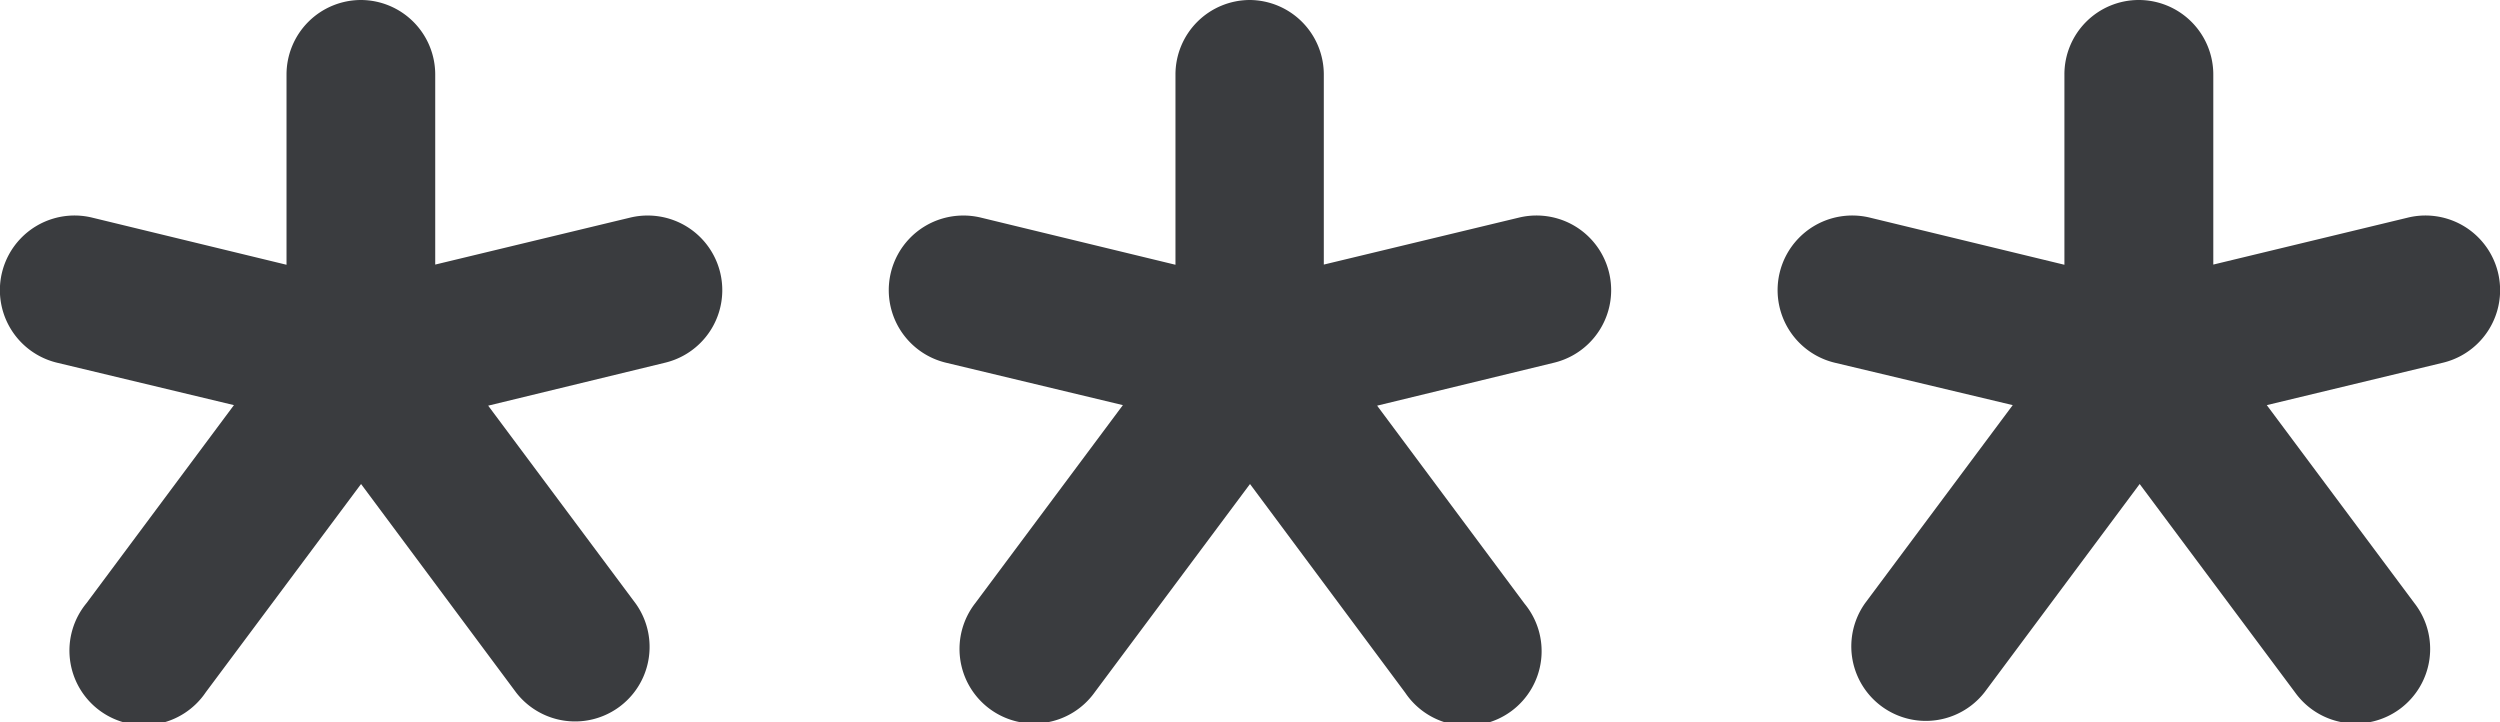
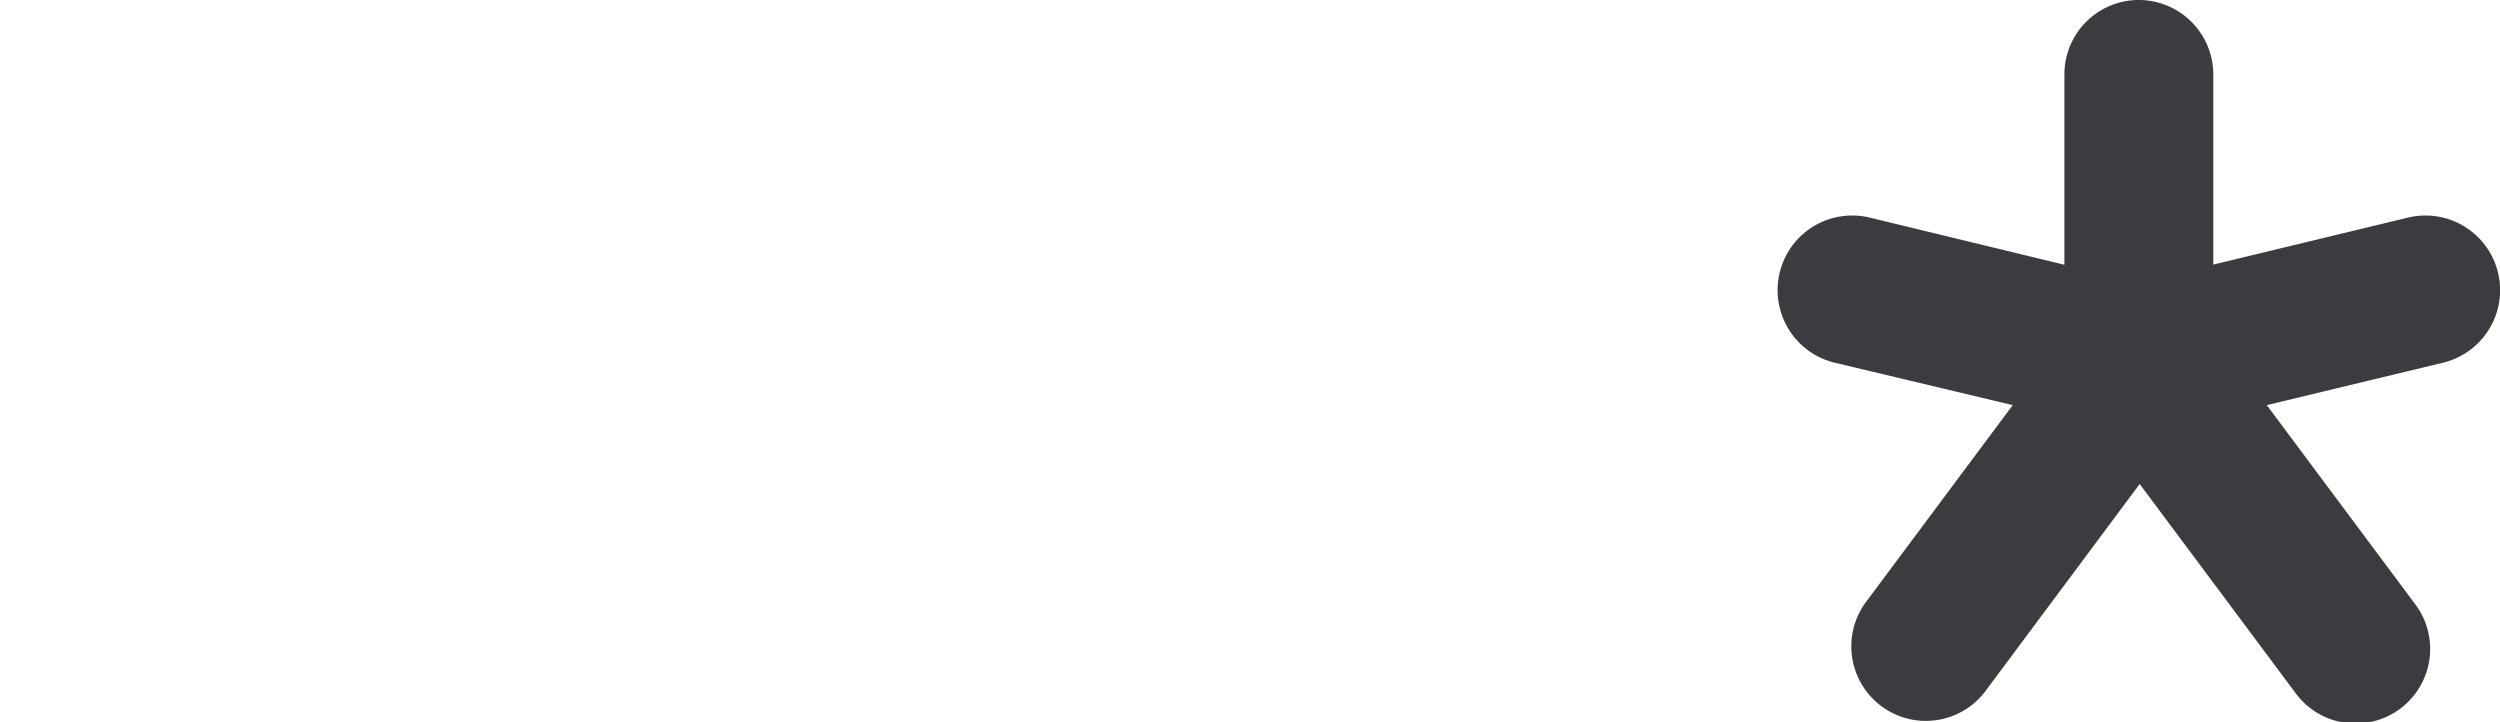
<svg xmlns="http://www.w3.org/2000/svg" viewBox="0 0 137.86 39.83">
  <defs>
    <style>.cls-1{fill:#3a3c3f;fill-rule:evenodd;}</style>
  </defs>
  <g id="Capa_2" data-name="Capa 2">
    <g id="Capa_1-2" data-name="Capa 1">
-       <path class="cls-1" d="M19.91,0A4.11,4.11,0,0,1,24,4.11V14.59L34.75,12a4.11,4.11,0,1,1,1.93,8l-9.76,2.37,8.14,10.92a4.11,4.11,0,0,1-6.59,4.91L19.91,26.69,11.35,38.17a4.11,4.11,0,1,1-6.58-4.91L12.9,22.34,3.14,20a4.11,4.11,0,0,1,1.94-8l10.72,2.6V4.11A4.11,4.11,0,0,1,19.91,0Z" />
-       <path class="cls-1" d="M68.93,0A4.11,4.11,0,0,1,73,4.11V14.59L83.76,12a4.11,4.11,0,0,1,1.94,8l-9.76,2.37,8.13,10.92a4.11,4.11,0,1,1-6.58,4.91L68.93,26.69,60.37,38.17a4.11,4.11,0,1,1-6.59-4.91l8.14-10.92L52.16,20a4.11,4.11,0,1,1,1.93-8l10.73,2.6V4.11A4.11,4.11,0,0,1,68.93,0Z" />
      <path class="cls-1" d="M117.94,0a4.11,4.11,0,0,1,4.11,4.11V14.59L132.78,12a4.11,4.11,0,0,1,1.94,8L125,22.34l8.14,10.92a4.11,4.11,0,1,1-6.59,4.91l-8.56-11.48-8.55,11.48a4.11,4.11,0,0,1-6.59-4.91l8.14-10.92L101.17,20a4.11,4.11,0,1,1,1.94-8l10.73,2.6V4.11A4.1,4.1,0,0,1,117.94,0Z" />
    </g>
  </g>
</svg>